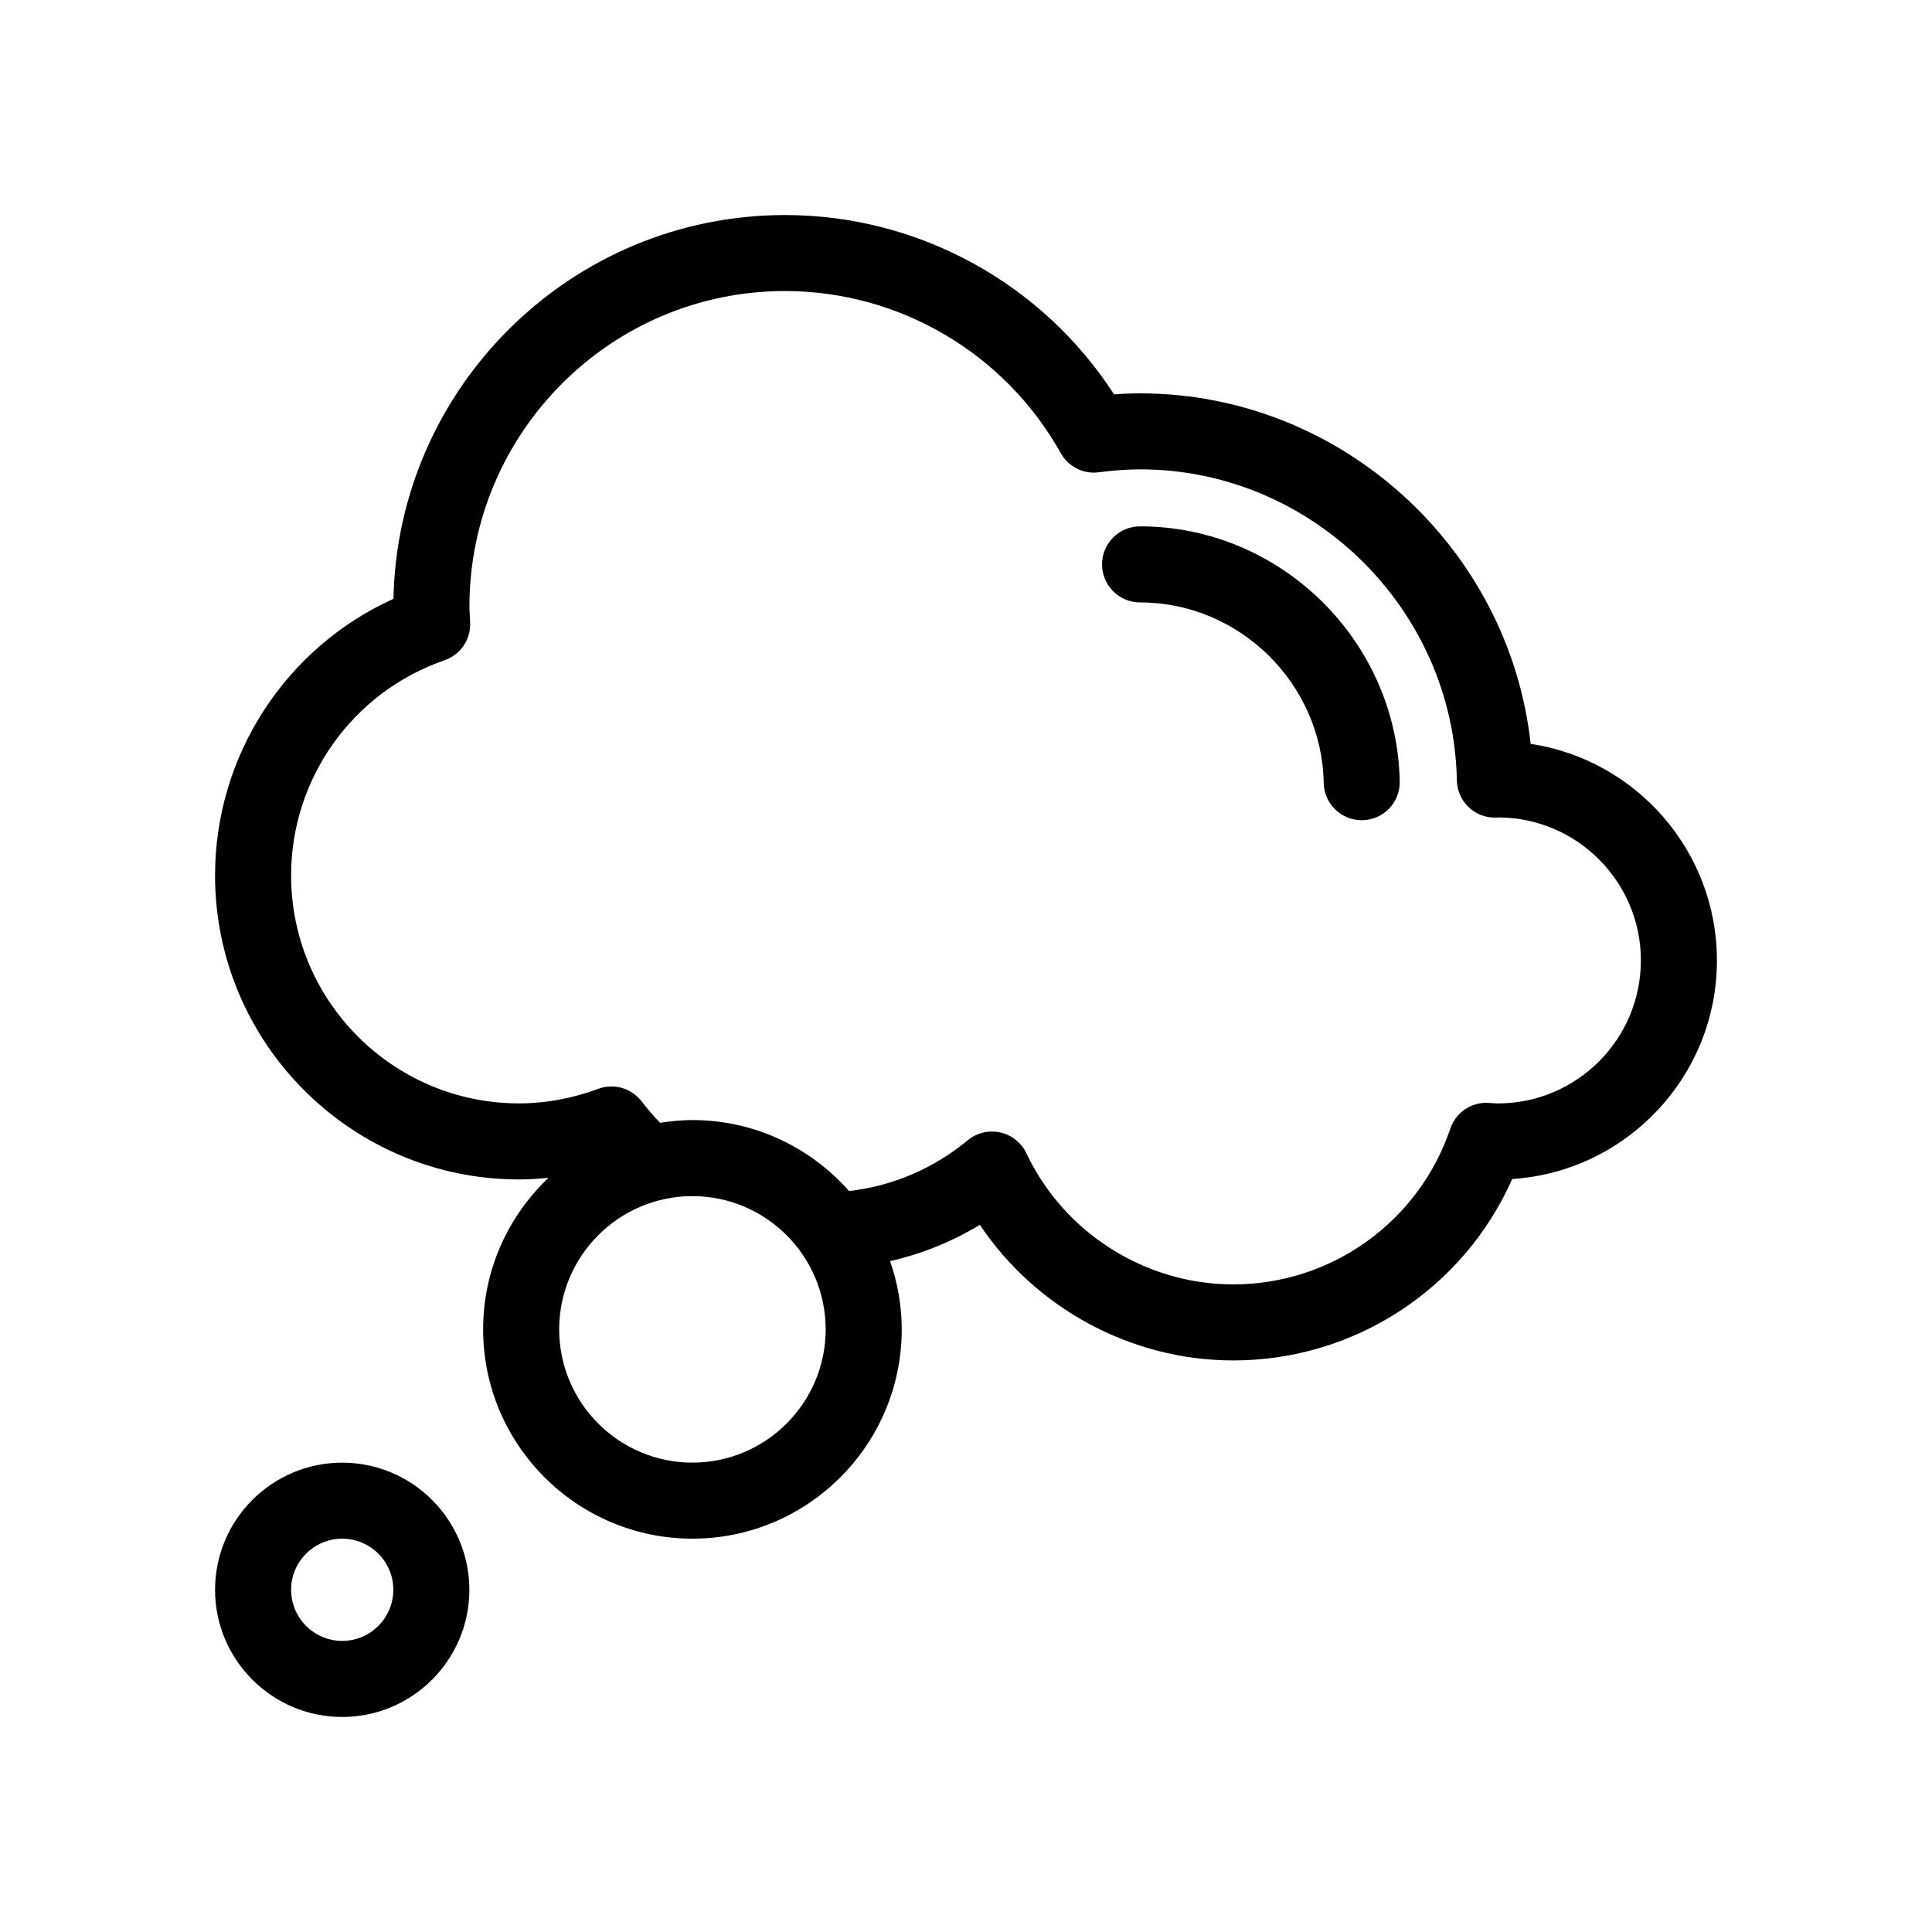
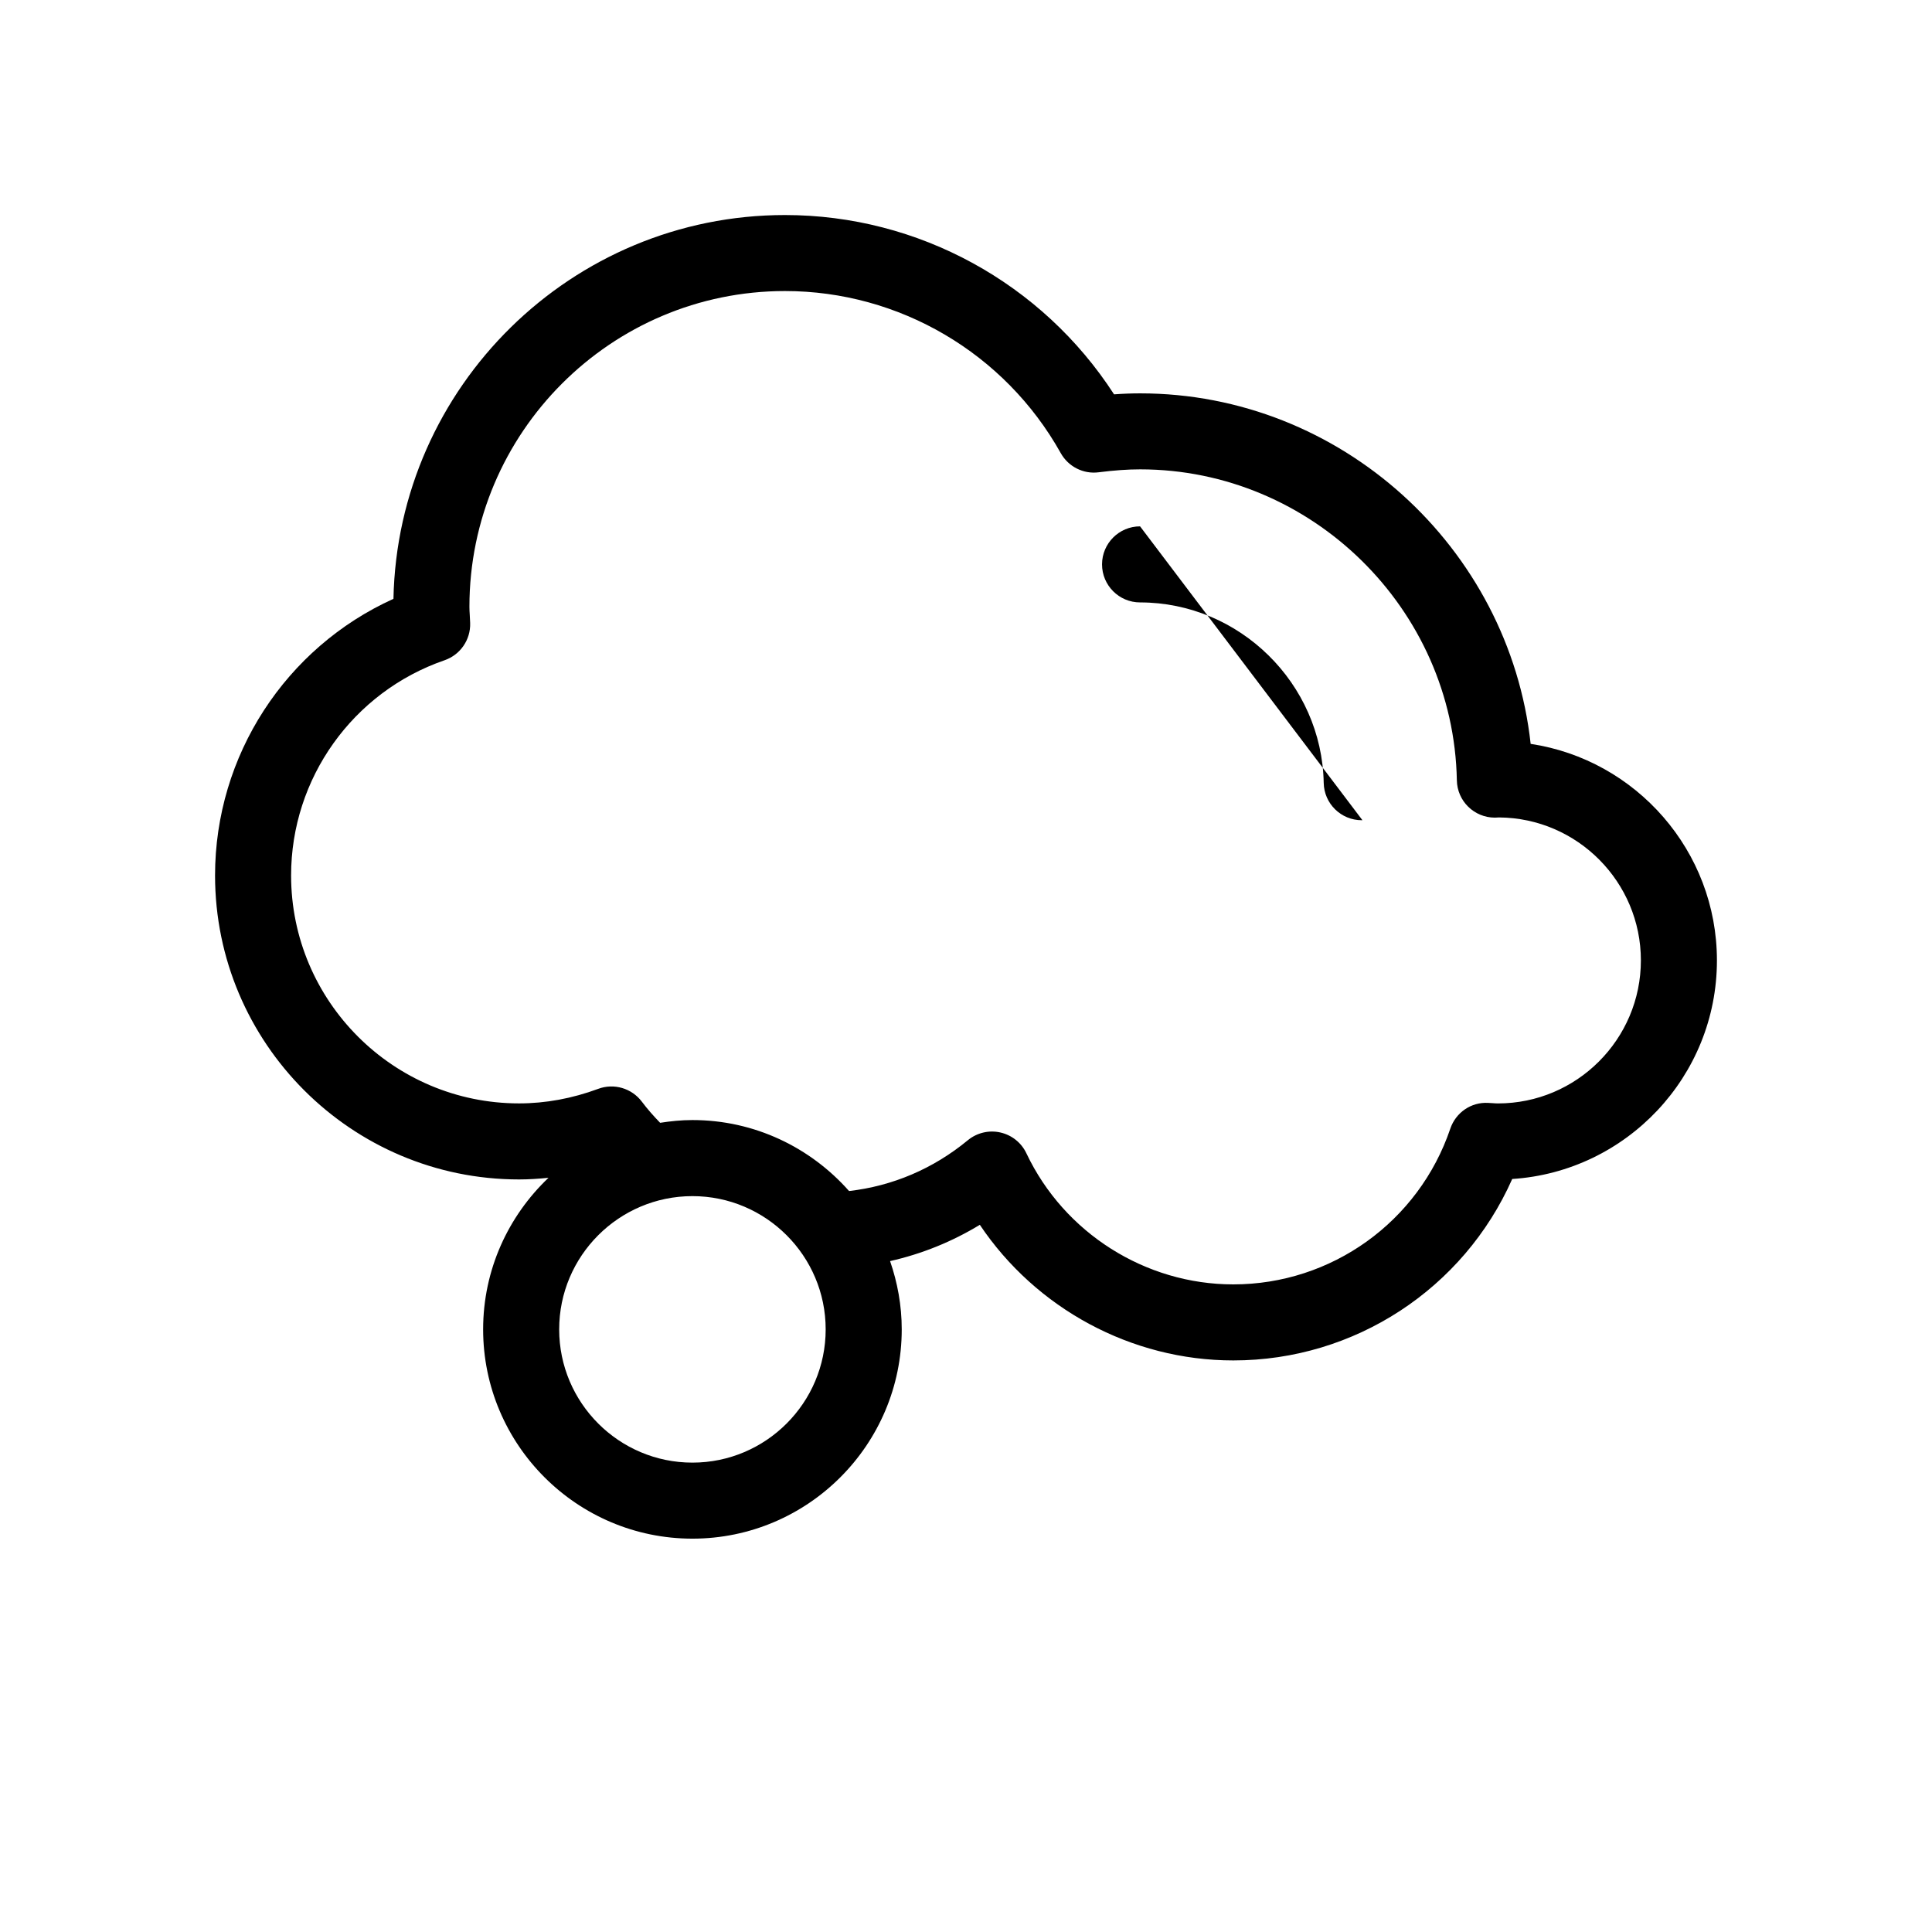
<svg xmlns="http://www.w3.org/2000/svg" fill="#000000" width="800px" height="800px" version="1.1" viewBox="144 144 512 512">
  <g>
    <path d="m549.64 341.14c-5.684-52.004-50.285-92.895-103.49-92.895-2.231 0-4.504 0.086-6.914 0.262-19.059-29.473-51.883-47.52-87.199-47.52-56.516 0-102.63 45.438-103.77 101.71-28.562 12.93-47.277 41.516-47.277 73.309 0 44.422 36.137 80.559 80.559 80.559 2.606 0 5.211-0.176 7.809-0.438-10.645 10.113-17.324 24.359-17.324 40.168 0 30.582 24.883 55.465 55.465 55.465s55.469-24.883 55.469-55.461c0-6.344-1.125-12.414-3.09-18.094 8.387-1.895 16.391-5.117 23.785-9.617 14.855 22.148 40.109 35.941 67.172 35.941 32.207 0 61.051-19.043 73.918-48.082 30.242-1.961 54.25-27.188 54.25-57.918 0-29.055-21.465-53.195-49.363-57.395zm-222.14 190.47c-19.473 0-35.312-15.844-35.312-35.312s15.844-35.312 35.312-35.312 35.312 15.844 35.312 35.312-15.84 35.312-35.312 35.312zm213.46-95.191c-0.438 0-0.871-0.035-1.32-0.066l-1.285-0.074c-4.508-0.258-8.57 2.578-10.012 6.832-8.363 24.68-31.477 41.266-57.516 41.266-23.305 0-44.828-13.637-54.824-34.742-1.328-2.812-3.883-4.848-6.918-5.523-3.027-0.676-6.207 0.086-8.605 2.066-9.125 7.535-19.926 12.137-31.473 13.457-10.172-11.504-24.988-18.809-41.508-18.809-2.918 0-5.762 0.293-8.559 0.73-1.727-1.793-3.375-3.641-4.84-5.598-2.684-3.57-7.391-4.957-11.566-3.402-6.902 2.559-13.961 3.856-20.984 3.856-33.309 0-60.406-27.094-60.406-60.406 0-25.719 16.344-48.637 40.668-57.031 4.172-1.441 6.926-5.43 6.785-9.844-0.02-0.727-0.066-1.445-0.105-2.16-0.047-0.715-0.09-1.43-0.09-2.156 0-46.145 37.52-83.684 83.633-83.684 30.266 0 58.266 16.461 73.074 42.949 2 3.582 5.996 5.621 10.055 5.082 4.203-0.527 7.691-0.777 10.984-0.777 45.434 0 83.082 36.969 83.934 82.414 0.102 5.492 4.586 9.883 10.078 9.883 0.344 0 0.715-0.016 1.117-0.051 20.746 0.168 37.574 17.098 37.574 37.887-0.004 20.902-17.004 37.902-37.891 37.902z" />
-     <path d="m446.13 283.49c-5.562 0-10.078 4.516-10.078 10.078s4.516 10.078 10.078 10.078c26.344 0 48.18 21.457 48.668 47.828 0.102 5.5 4.594 9.891 10.07 9.891h0.191c5.562-0.105 9.992-4.695 9.883-10.262-0.688-37.285-31.562-67.613-68.812-67.613z" />
-     <path d="m234.69 531.62c-18.582 0-33.695 15.113-33.695 33.695s15.113 33.695 33.695 33.695 33.695-15.113 33.695-33.695c0-18.578-15.117-33.695-33.695-33.695zm0 47.234c-7.465 0-13.543-6.074-13.543-13.543 0-7.465 6.074-13.543 13.543-13.543 7.465 0 13.543 6.074 13.543 13.543 0 7.465-6.082 13.543-13.543 13.543z" />
+     <path d="m446.13 283.49c-5.562 0-10.078 4.516-10.078 10.078s4.516 10.078 10.078 10.078c26.344 0 48.18 21.457 48.668 47.828 0.102 5.5 4.594 9.891 10.07 9.891h0.191z" />
  </g>
</svg>